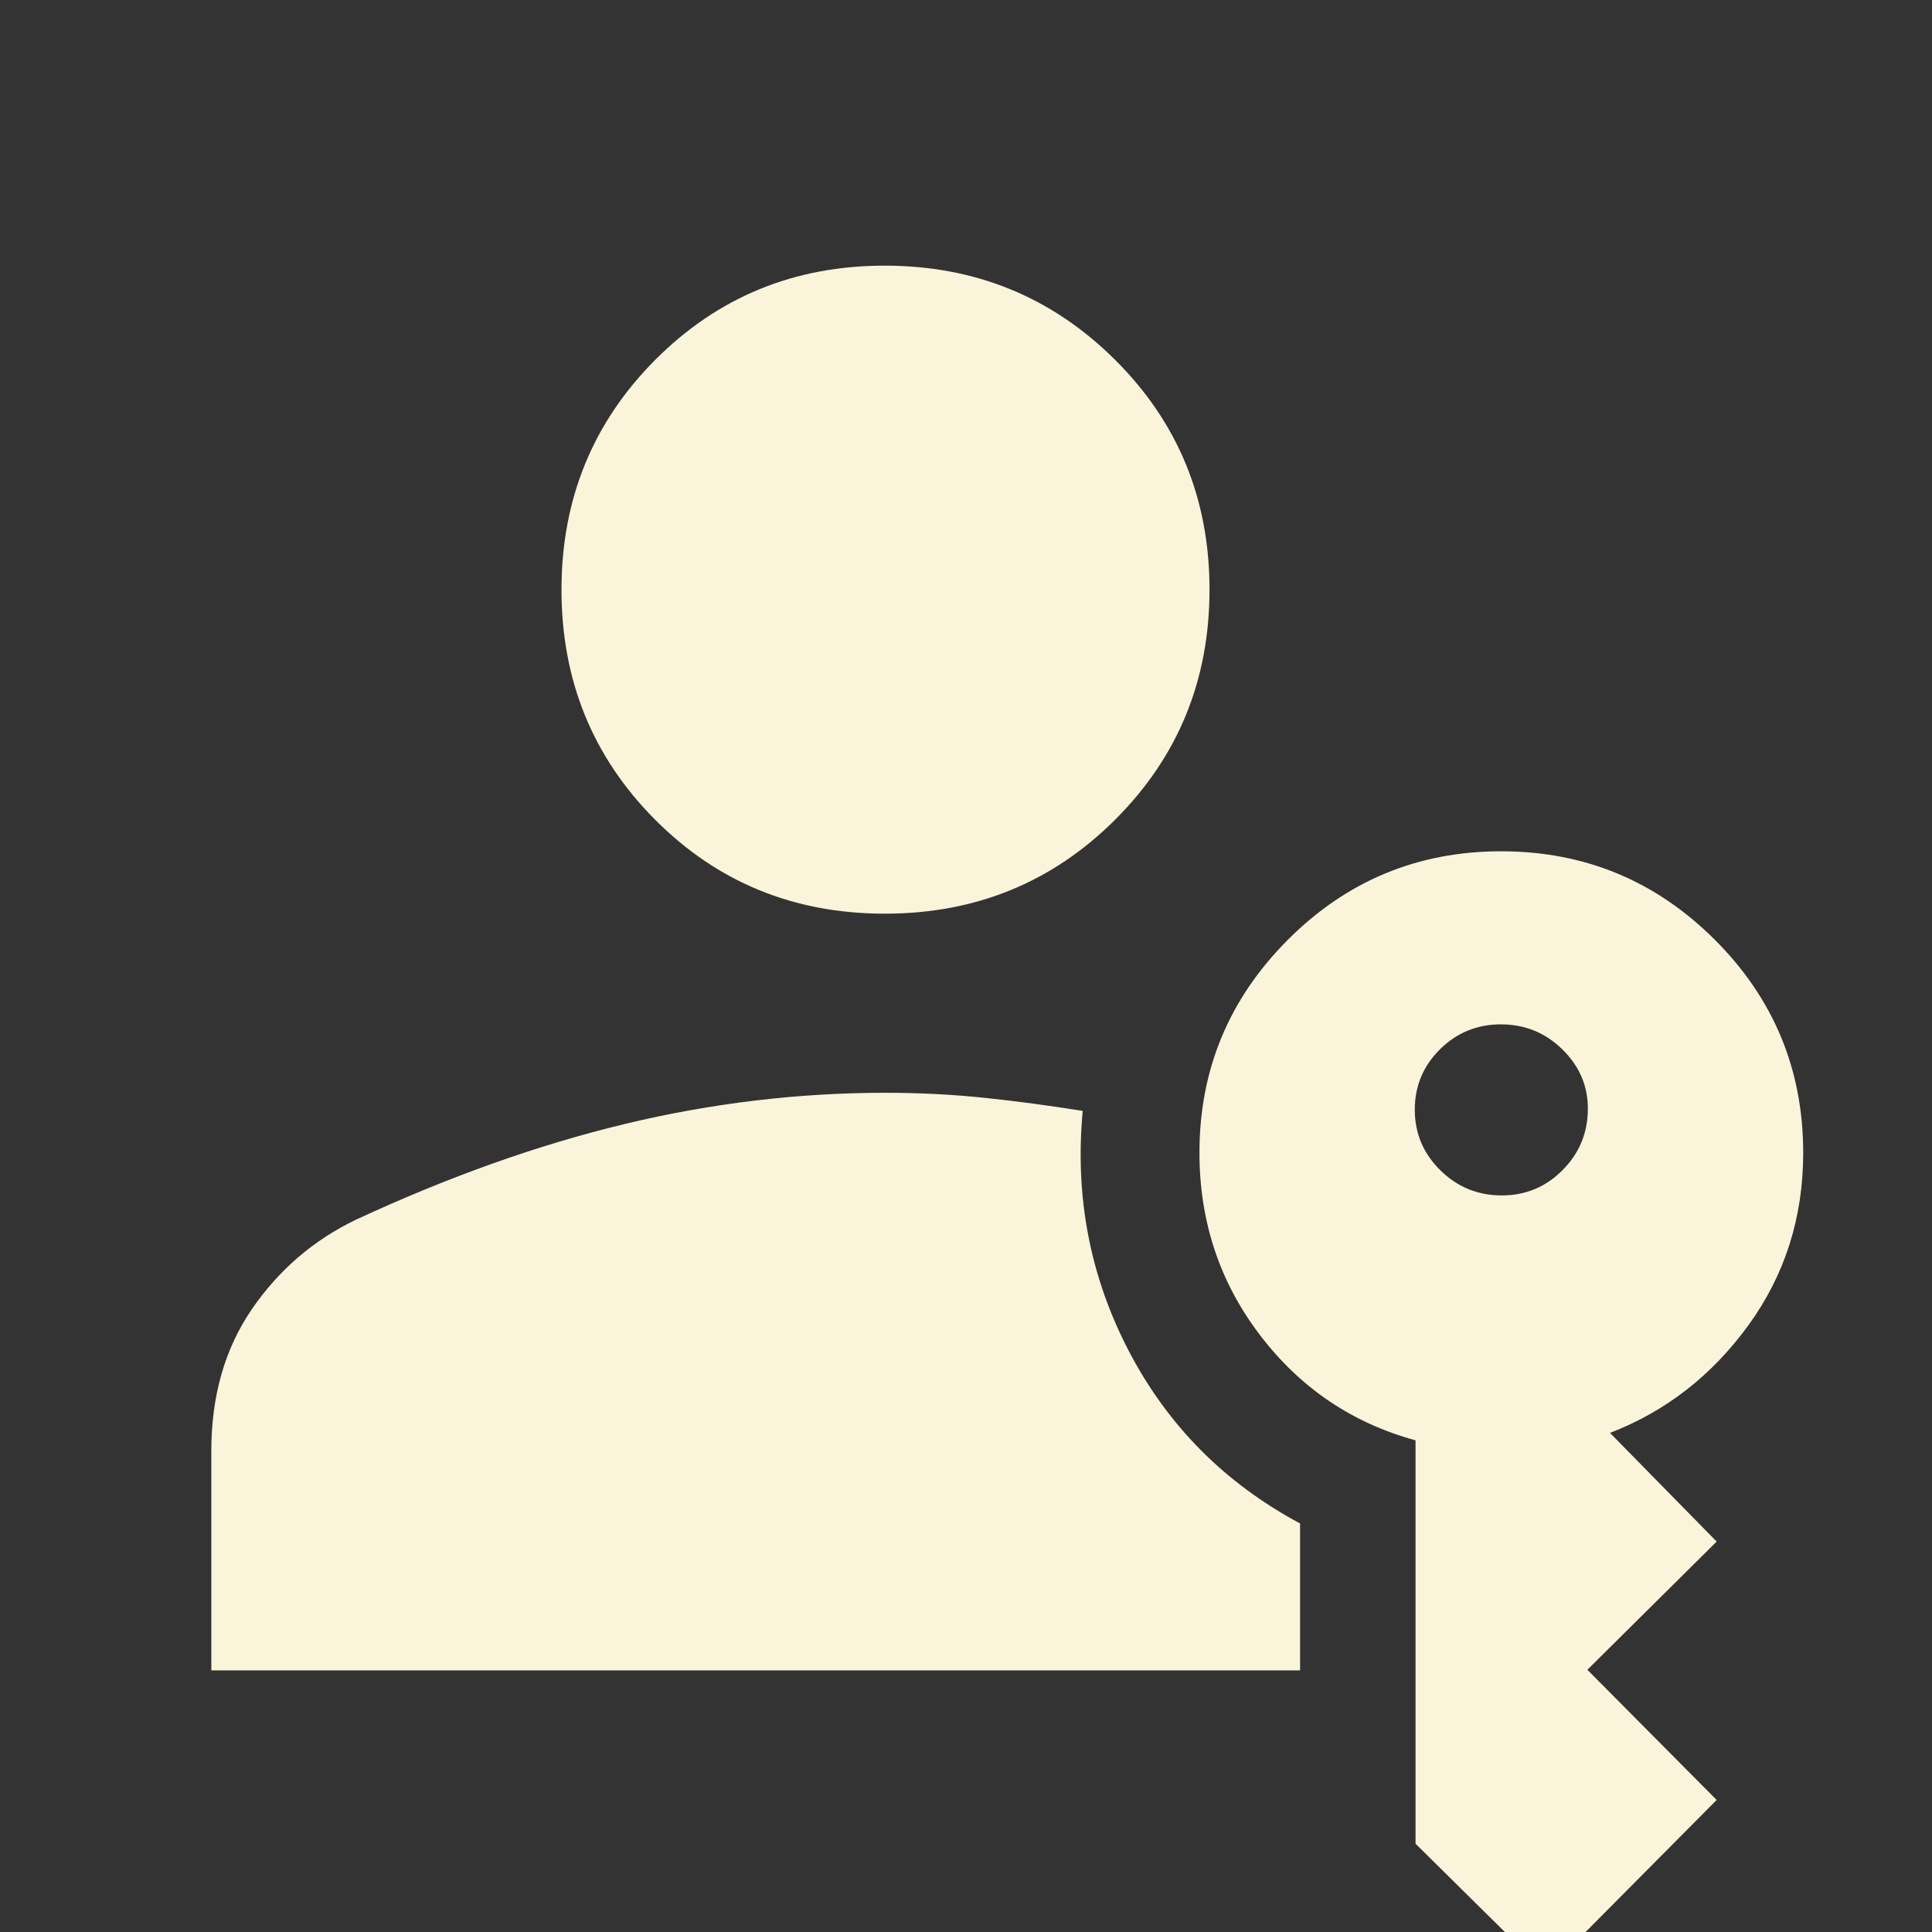
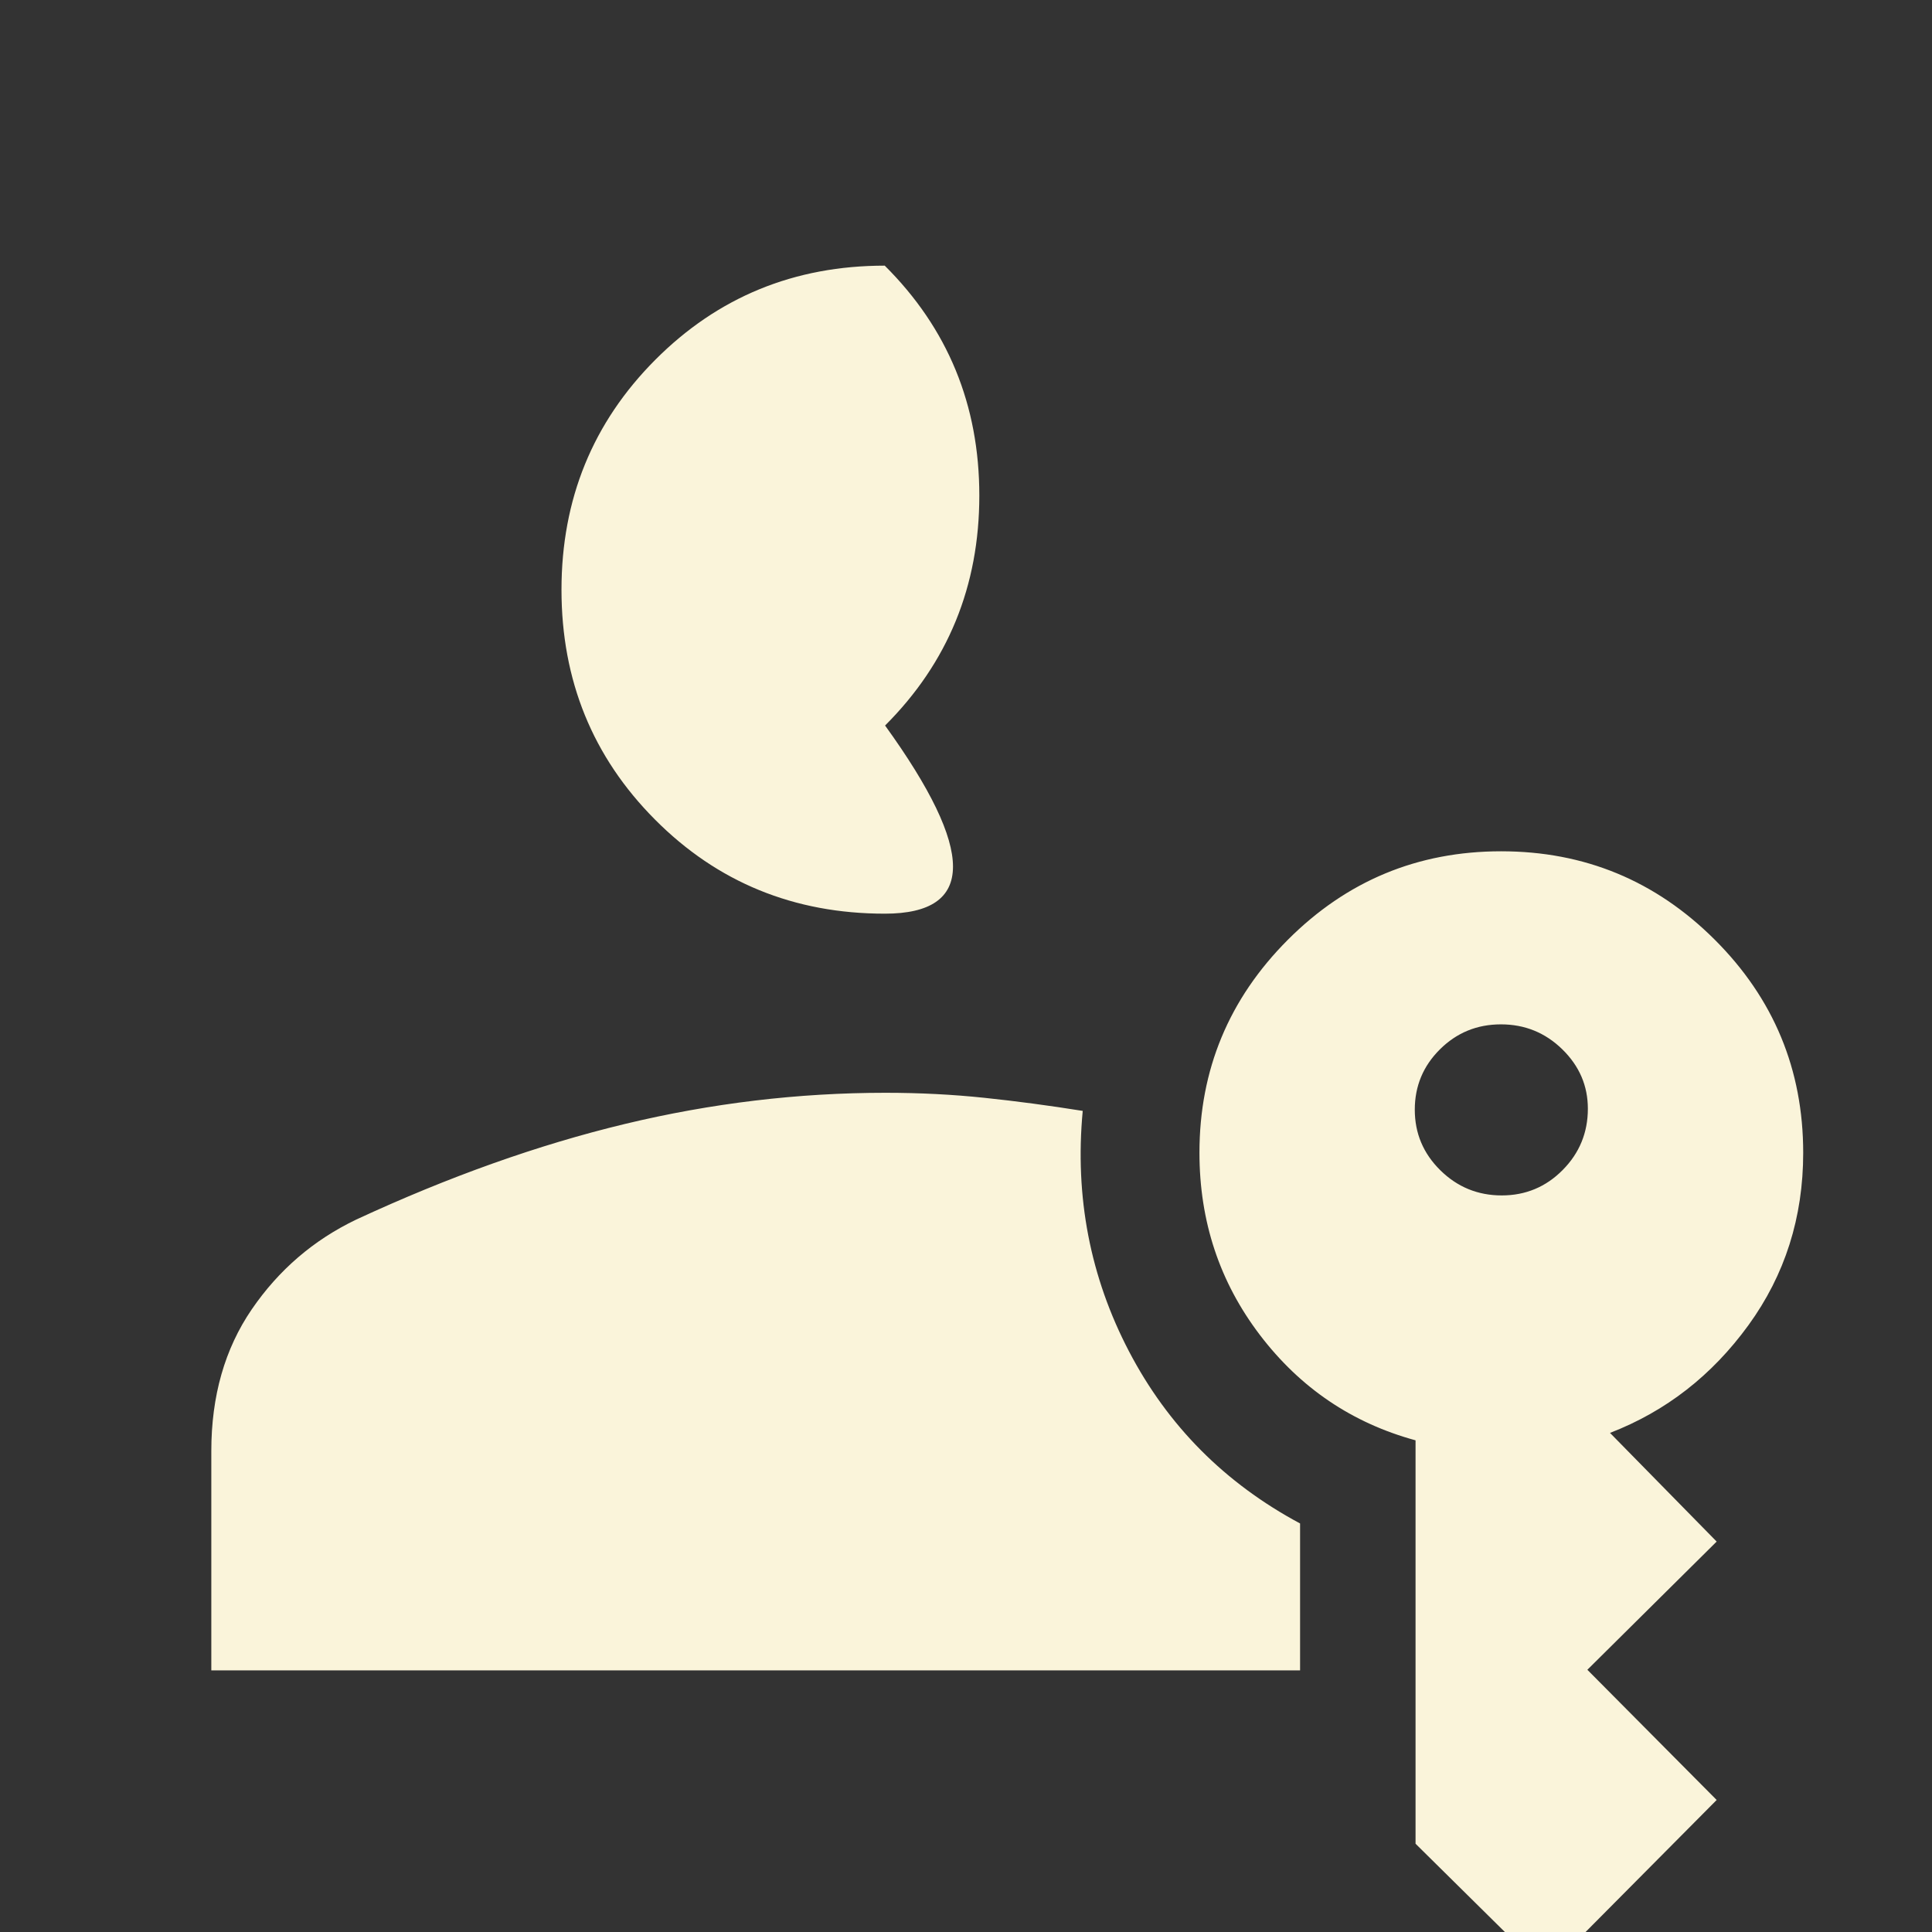
<svg xmlns="http://www.w3.org/2000/svg" height="48px" viewBox="0 -960 960 960" width="48px" fill="#faf4da">
  <rect x="0" y="-960" width="960" height="960" fill="#333333" stroke="none" />
-   <path d="M105-130v-109q0-41 20.09-70.38Q145.19-338.75 177-354q69-32 133.47-47.5T440-417q25.33 0 49.17 2.5Q513-412 538-408q-6 64 23 119.5t85 85.5v73H105ZM768 20l-64.62-63.86v-200.45q-47.33-12.92-77.35-52.36Q596-336.11 596-387.23 596-449 639.9-493q43.9-44 106-44T852-493.12q44 43.88 44 105.96 0 48.16-27.2 85.63T800-248l53 54-64.25 63.7L853-65.6 768 20ZM439.67-506Q372-506 325.5-552.72 279-599.43 279-666.95q0-67.51 46.62-114.28 46.62-46.77 114-46.77T554-781.28q47 46.71 47 114.23 0 67.51-46.83 114.28Q507.35-506 439.67-506Zm306.52 140q17.81 0 30.31-12.64 12.5-12.63 12.5-30.45 0-17.09-12.69-29.5-12.7-12.41-30.5-12.41-17.81 0-30.31 12.41t-12.5 30q0 17.59 12.69 30.09 12.7 12.5 30.5 12.5Z" />
+   <path d="M105-130v-109q0-41 20.09-70.38Q145.19-338.75 177-354q69-32 133.47-47.5T440-417q25.33 0 49.17 2.5Q513-412 538-408q-6 64 23 119.5t85 85.5v73H105ZM768 20l-64.62-63.86v-200.45q-47.33-12.92-77.35-52.36Q596-336.11 596-387.23 596-449 639.9-493q43.9-44 106-44T852-493.12q44 43.88 44 105.96 0 48.16-27.2 85.63T800-248l53 54-64.25 63.7L853-65.6 768 20ZM439.67-506Q372-506 325.5-552.72 279-599.43 279-666.95q0-67.51 46.62-114.28 46.62-46.77 114-46.77q47 46.71 47 114.23 0 67.51-46.83 114.28Q507.35-506 439.67-506Zm306.52 140q17.81 0 30.31-12.64 12.5-12.63 12.5-30.45 0-17.09-12.69-29.5-12.7-12.41-30.5-12.41-17.81 0-30.31 12.41t-12.5 30q0 17.59 12.69 30.09 12.7 12.5 30.5 12.5Z" />
</svg>